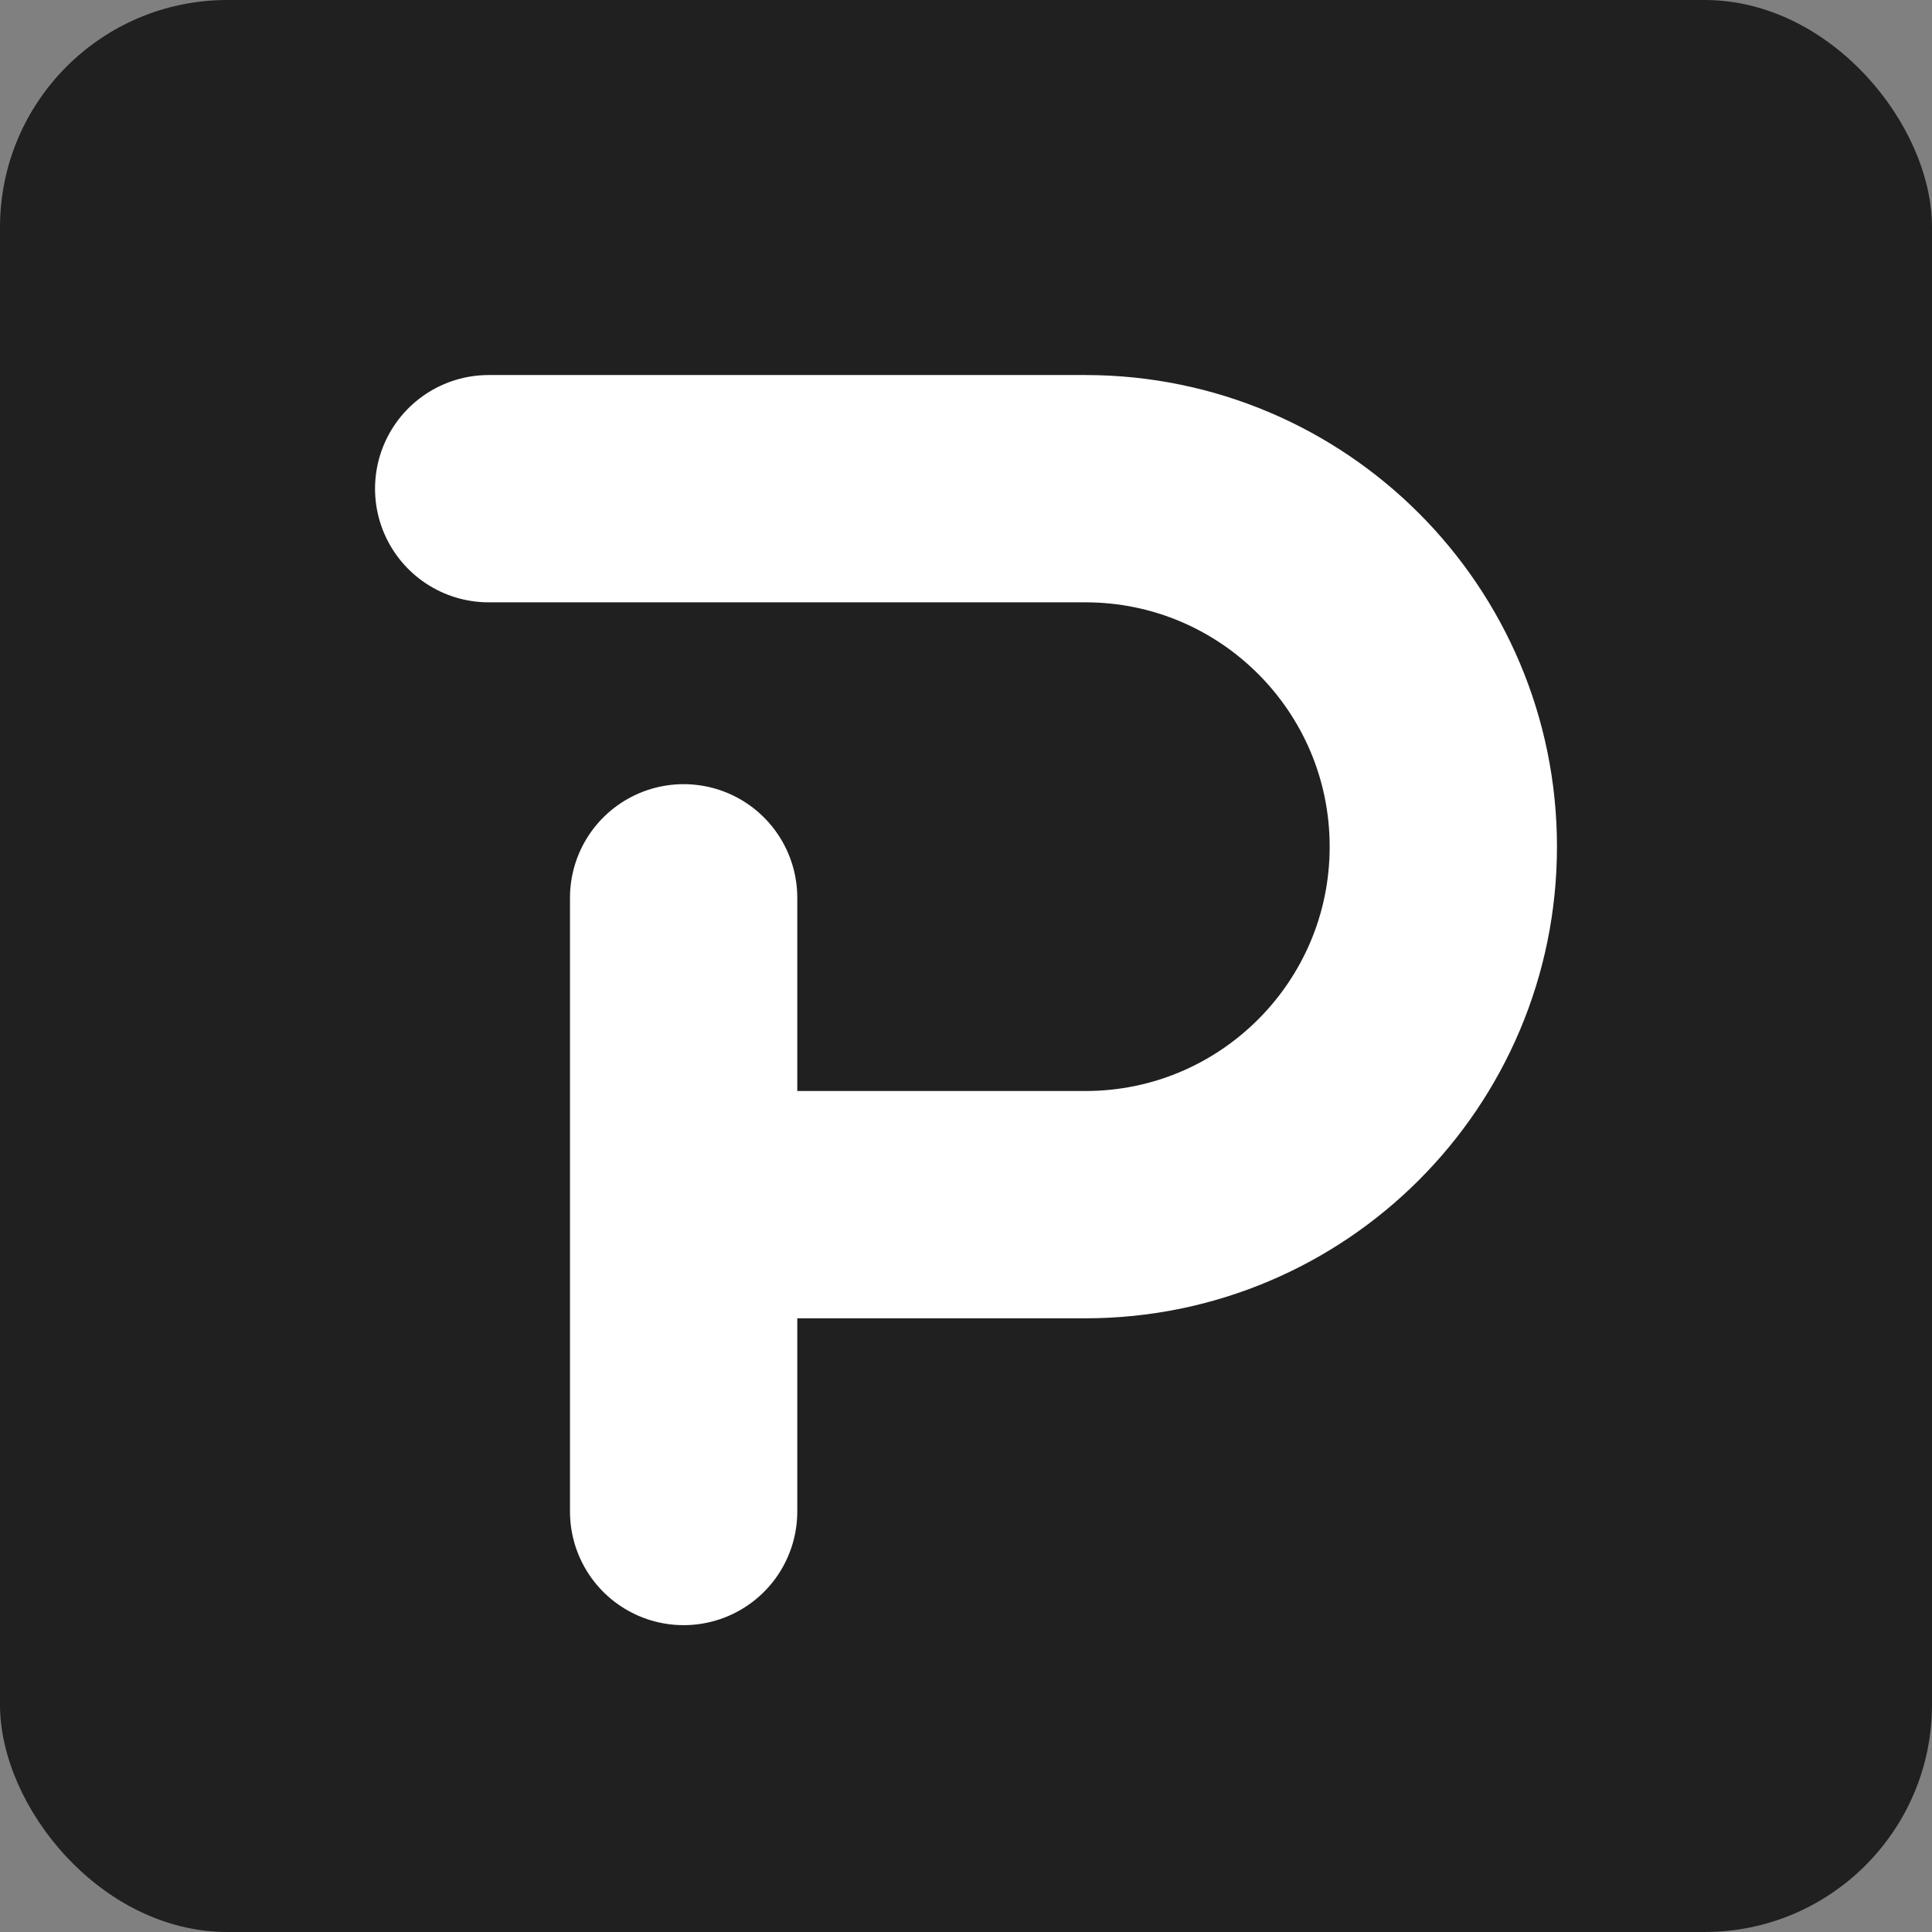
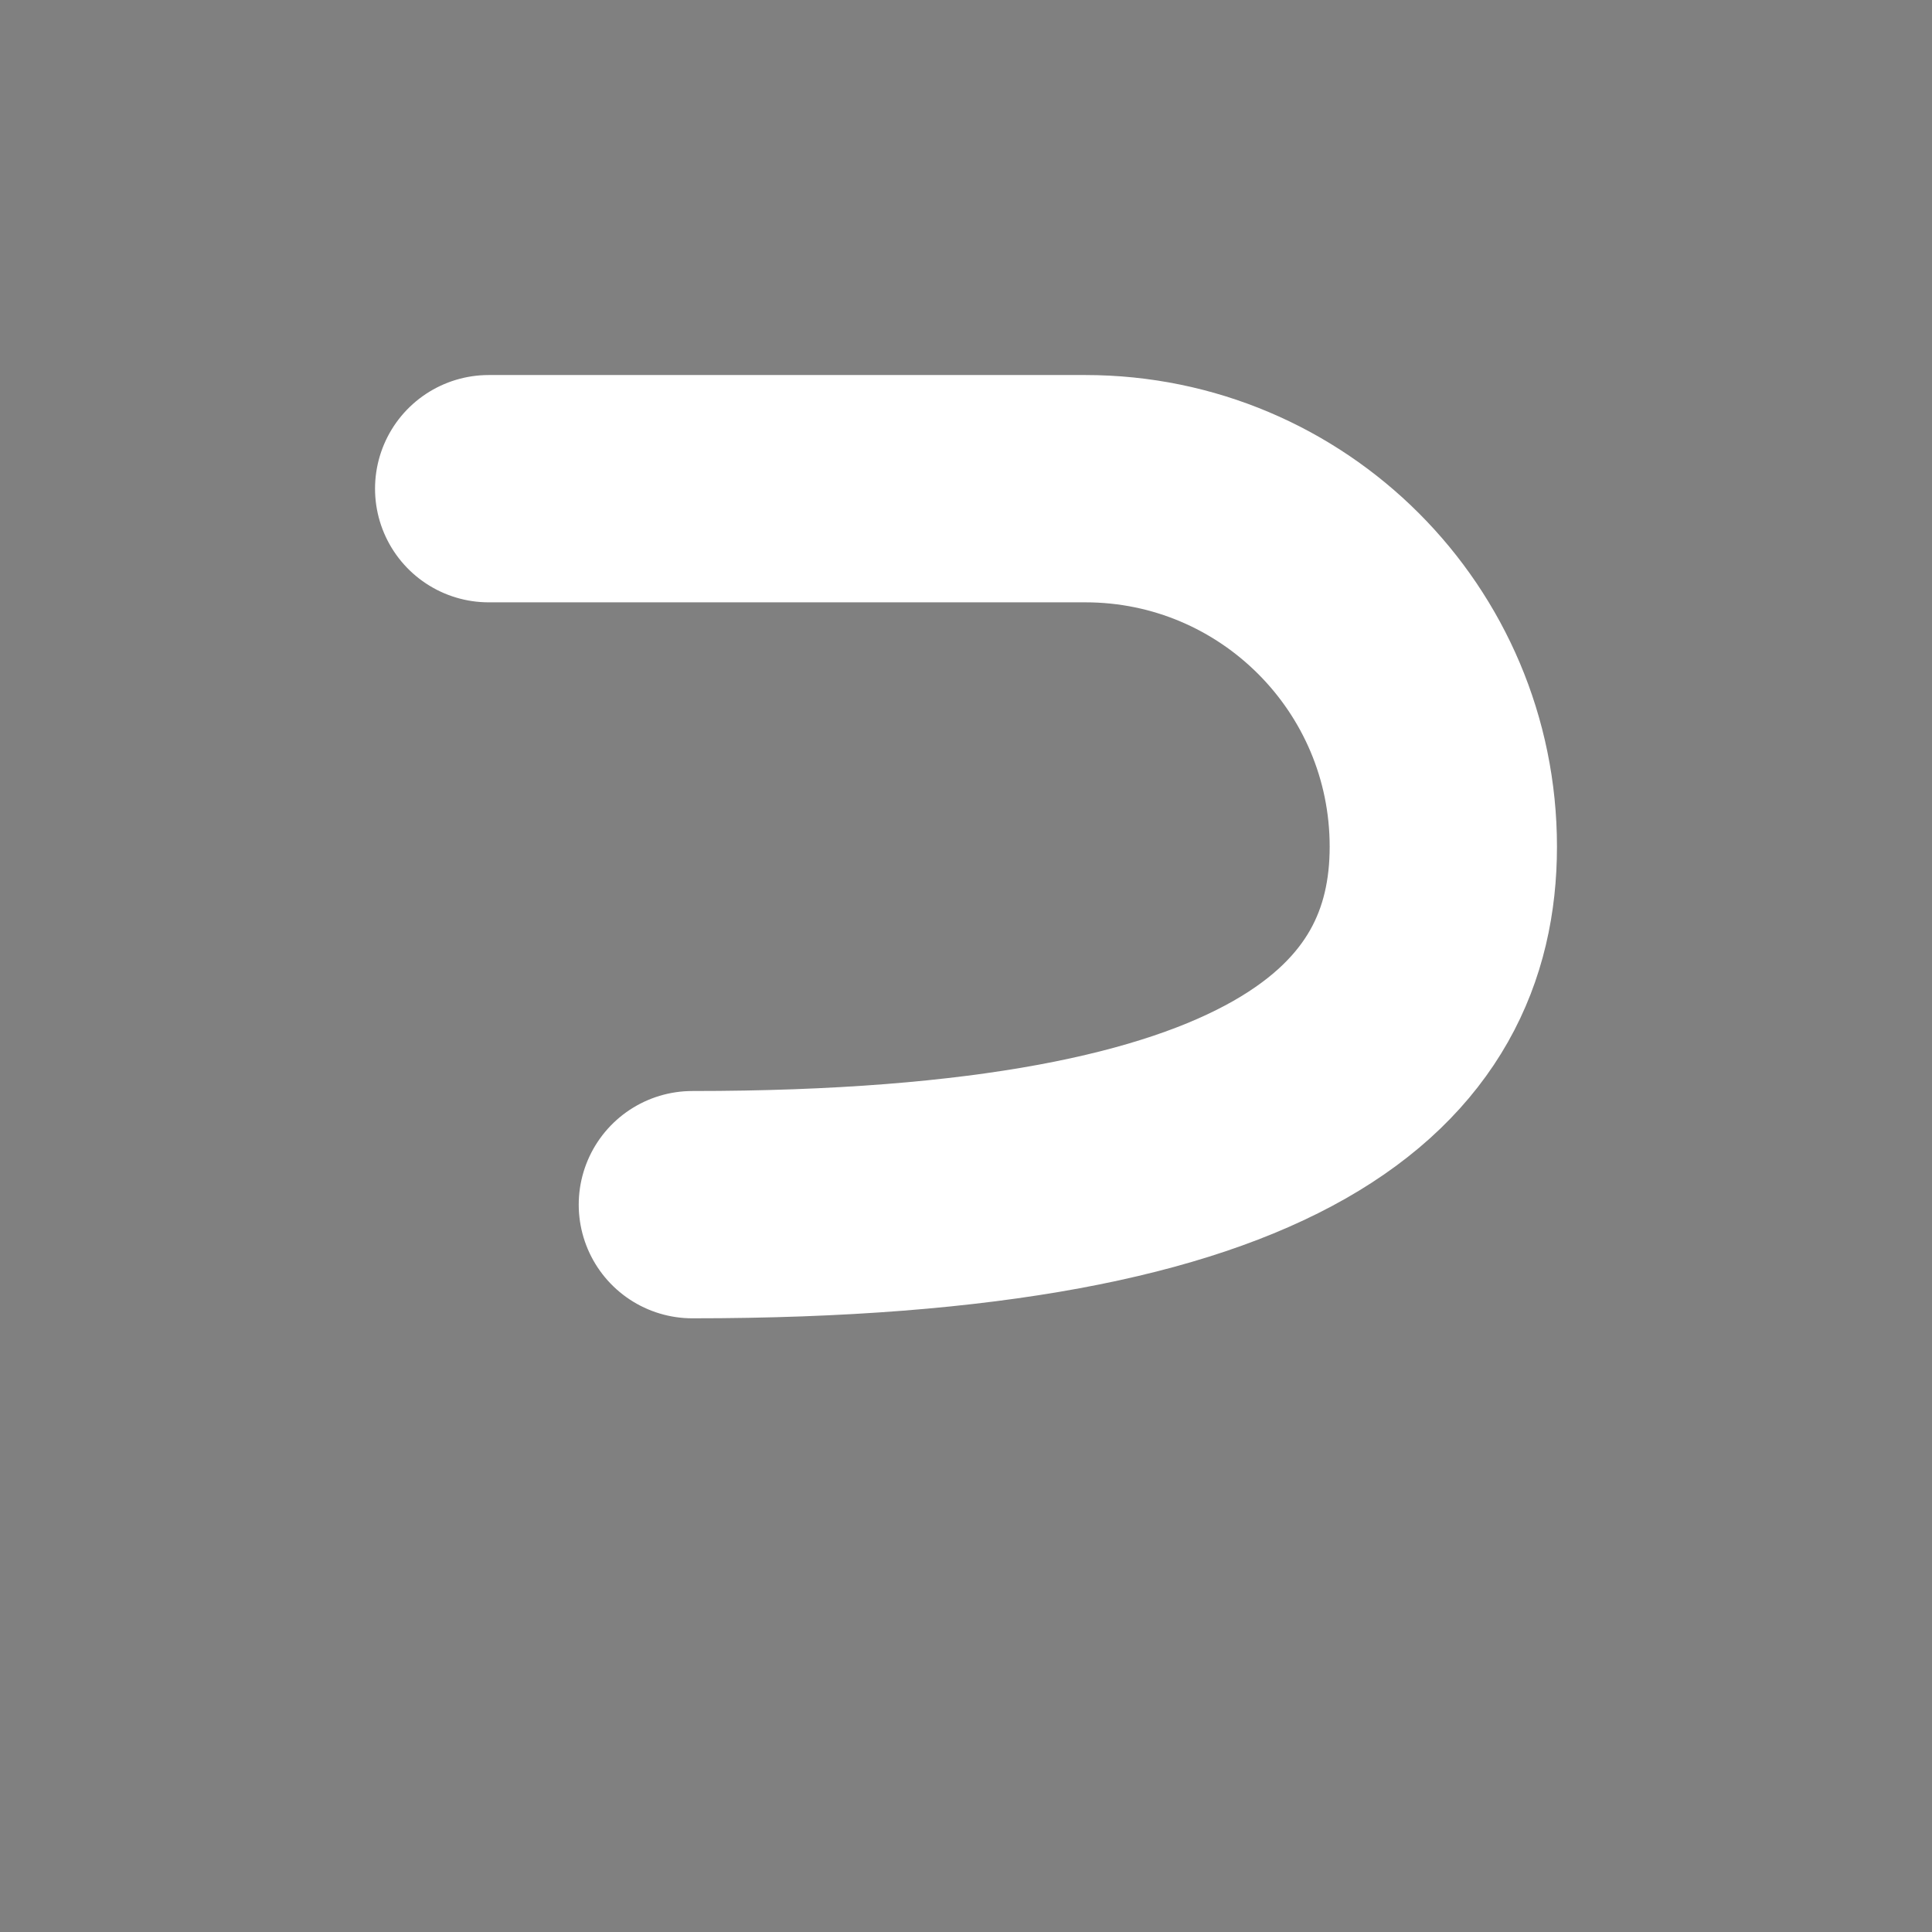
<svg xmlns="http://www.w3.org/2000/svg" width="170" height="170" viewBox="0 0 170 170" fill="none">
  <rect x="0" y="0" width="170" height="170" fill="#808080" stroke="none" />
-   <rect x="1" y="1" width="168" height="168" rx="19" fill="#202020" stroke="#202020" stroke-width="2" />
-   <path d="M60.923 106H95.5C112.897 106 127 91.897 127 74.5V74.5C127 57.103 112.897 43 95.5 43H43" stroke="white" stroke-width="20" stroke-linecap="round" />
-   <path d="M60.154 133L60.154 79" stroke="white" stroke-width="20" stroke-linecap="round" />
+   <path d="M60.923 106C112.897 106 127 91.897 127 74.5V74.5C127 57.103 112.897 43 95.5 43H43" stroke="white" stroke-width="20" stroke-linecap="round" />
</svg>